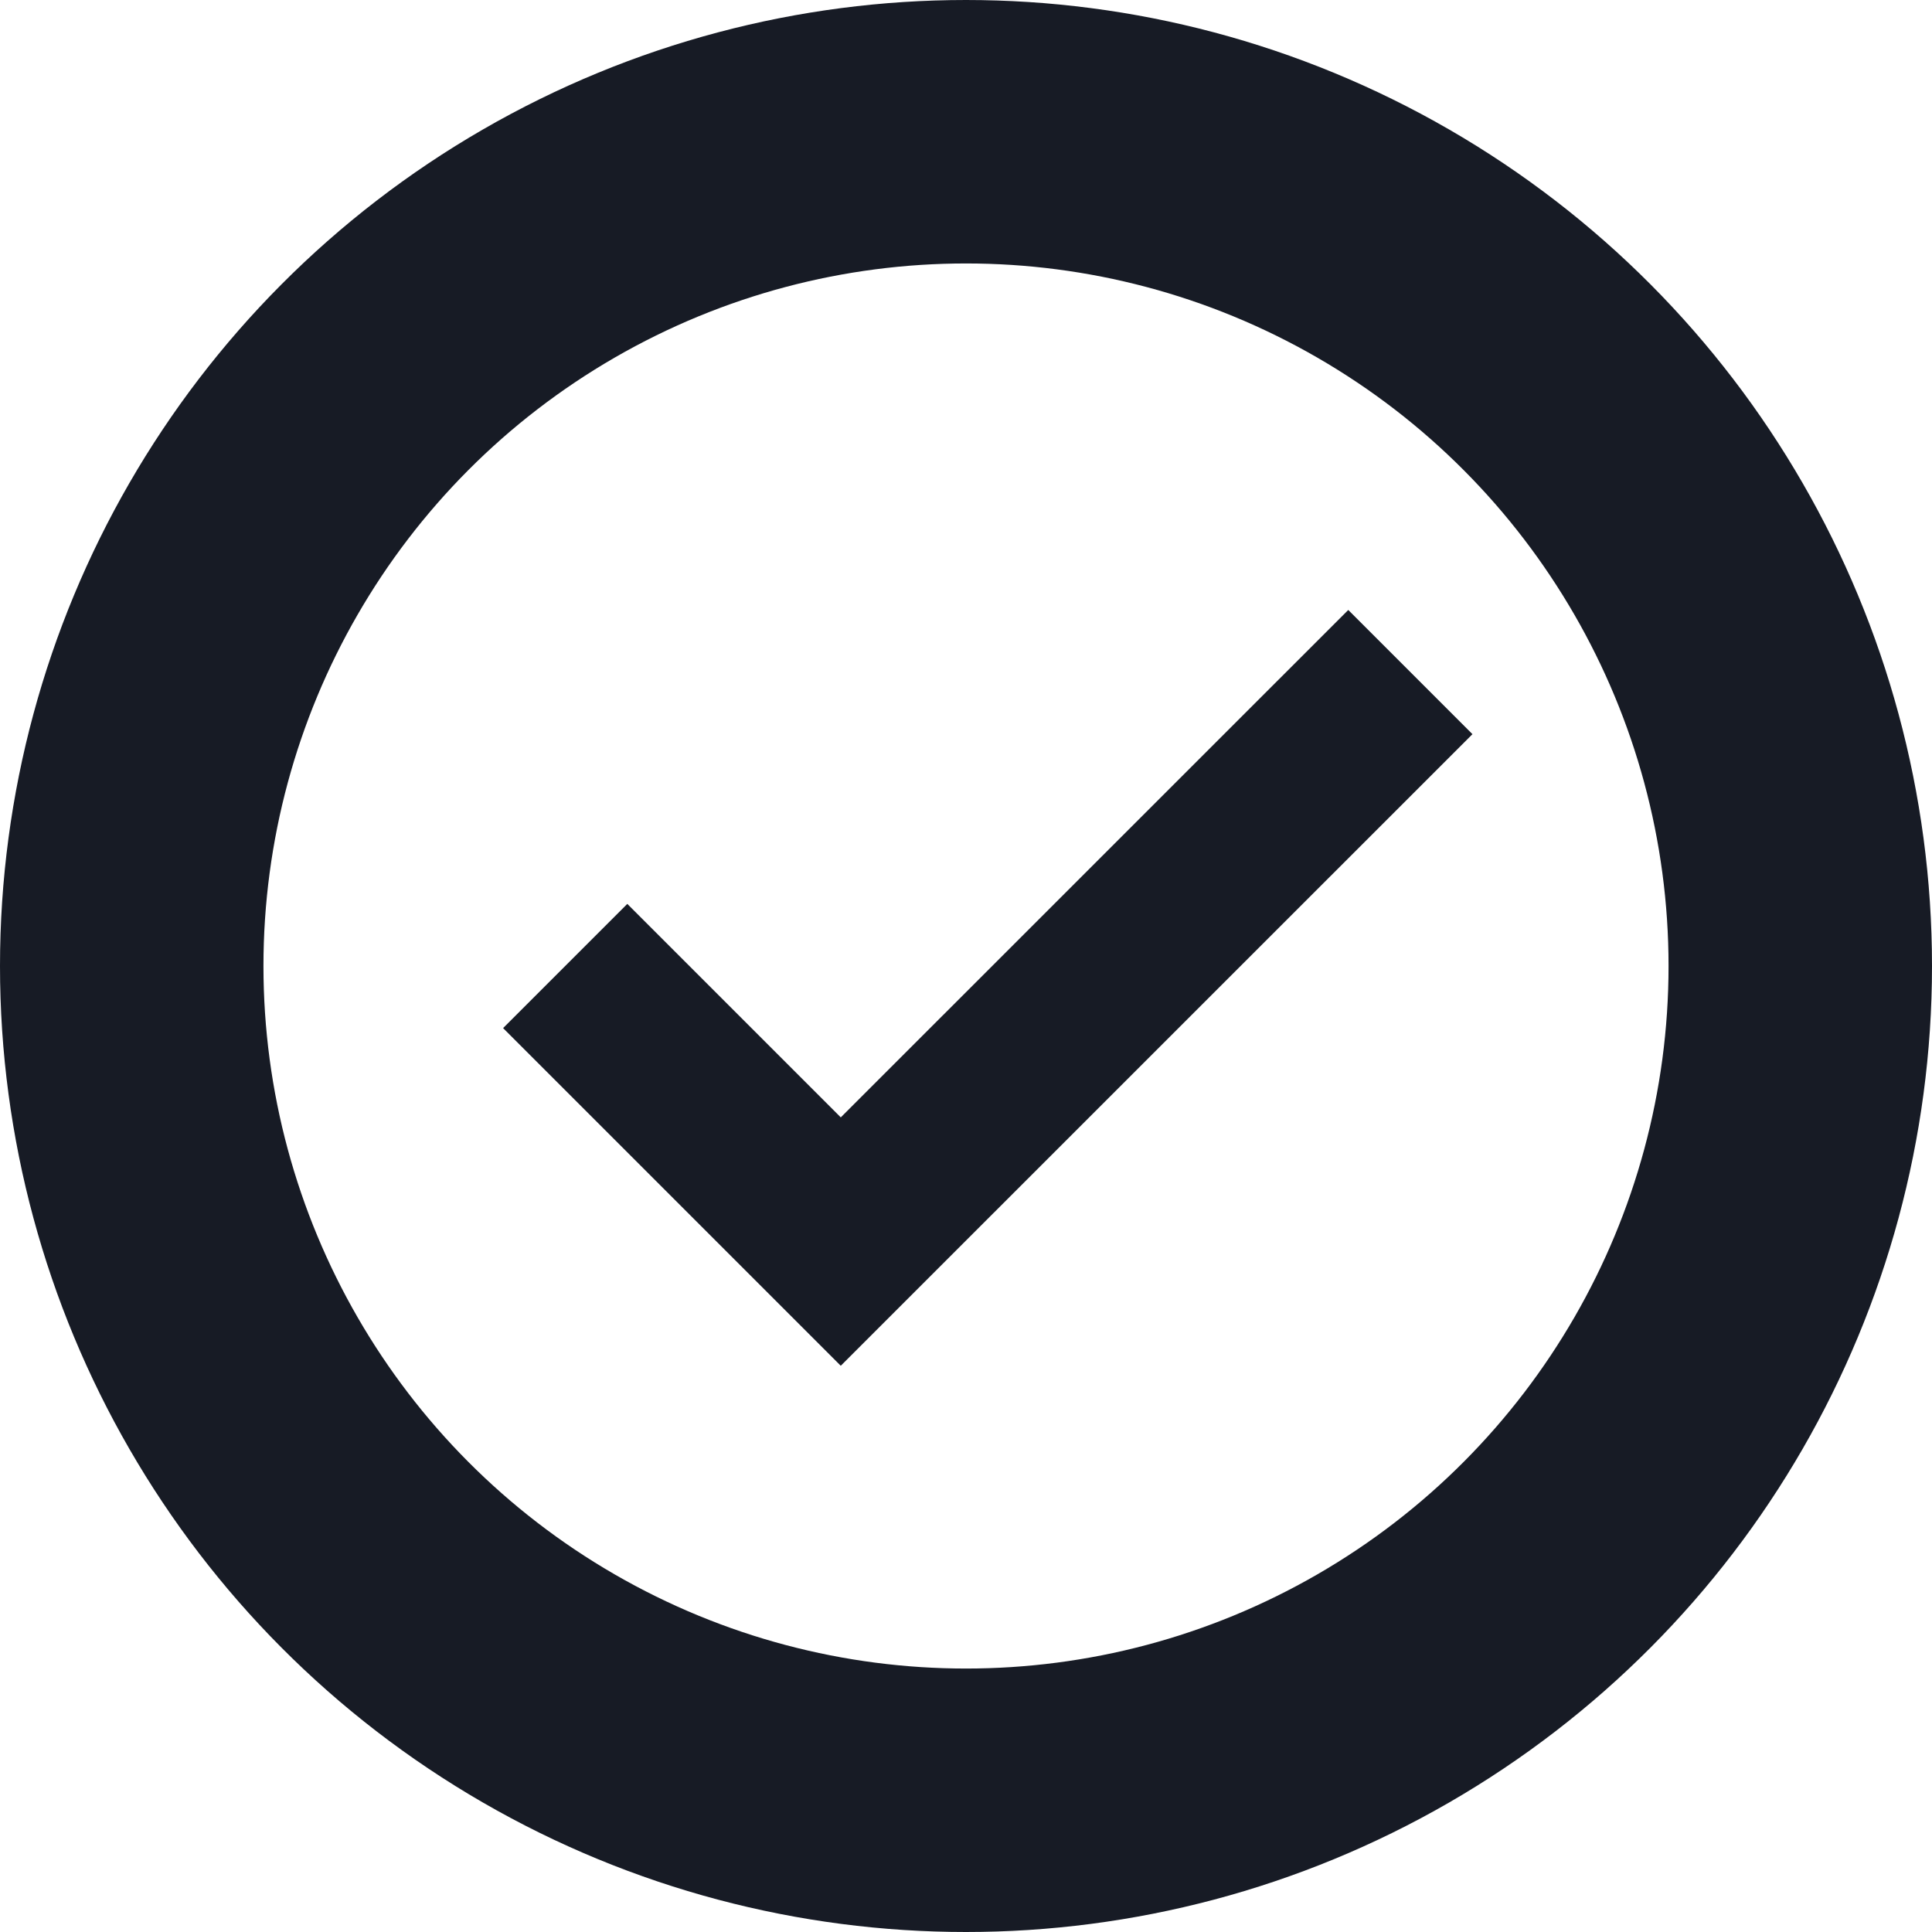
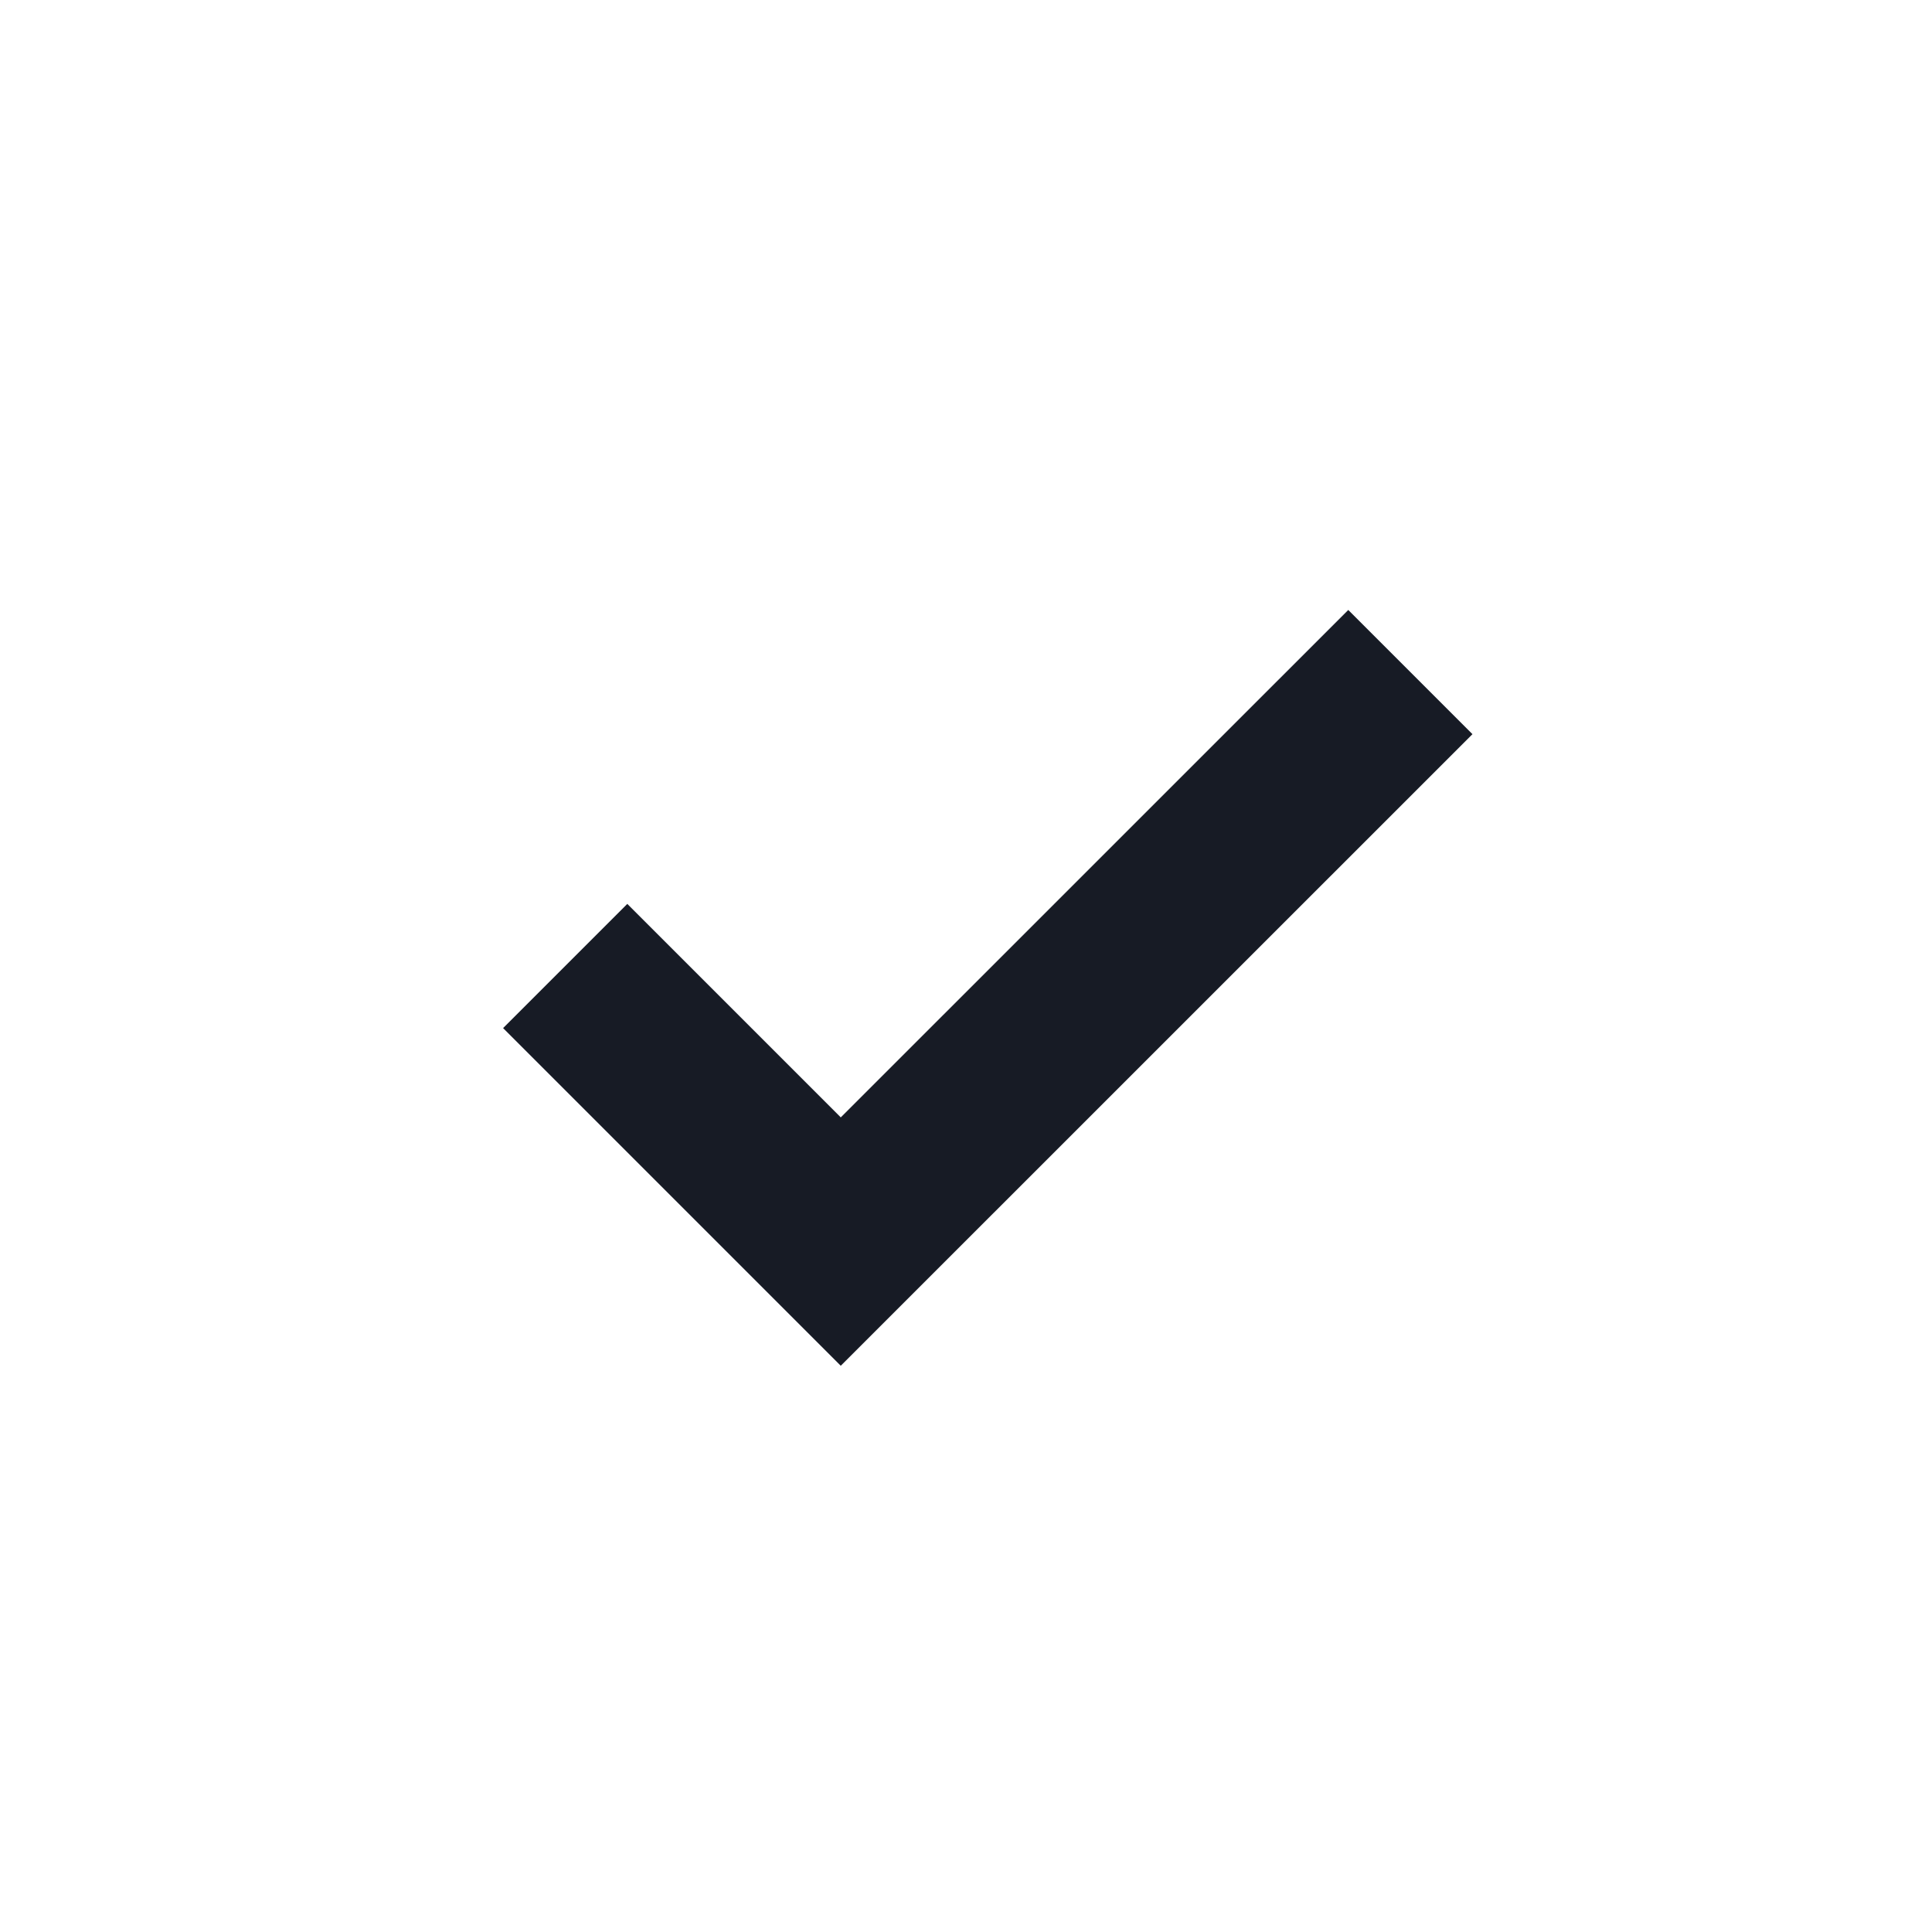
<svg xmlns="http://www.w3.org/2000/svg" width="22" height="22" viewBox="0 0 22 22">
  <g fill="none" stroke="#171b25">
    <g stroke-width="3px" transform="translate(-964 -1354) translate(964 1354)">
-       <circle cx="11" cy="11" r="11" stroke="none" />
-       <circle cx="11" cy="11" r="9.5" />
-     </g>
+       </g>
    <path stroke-width="2px" d="M-372.564 3668l3.138 3.138 6.486-6.485" transform="translate(-964 -1354) translate(1343 -2303)" />
  </g>
</svg>